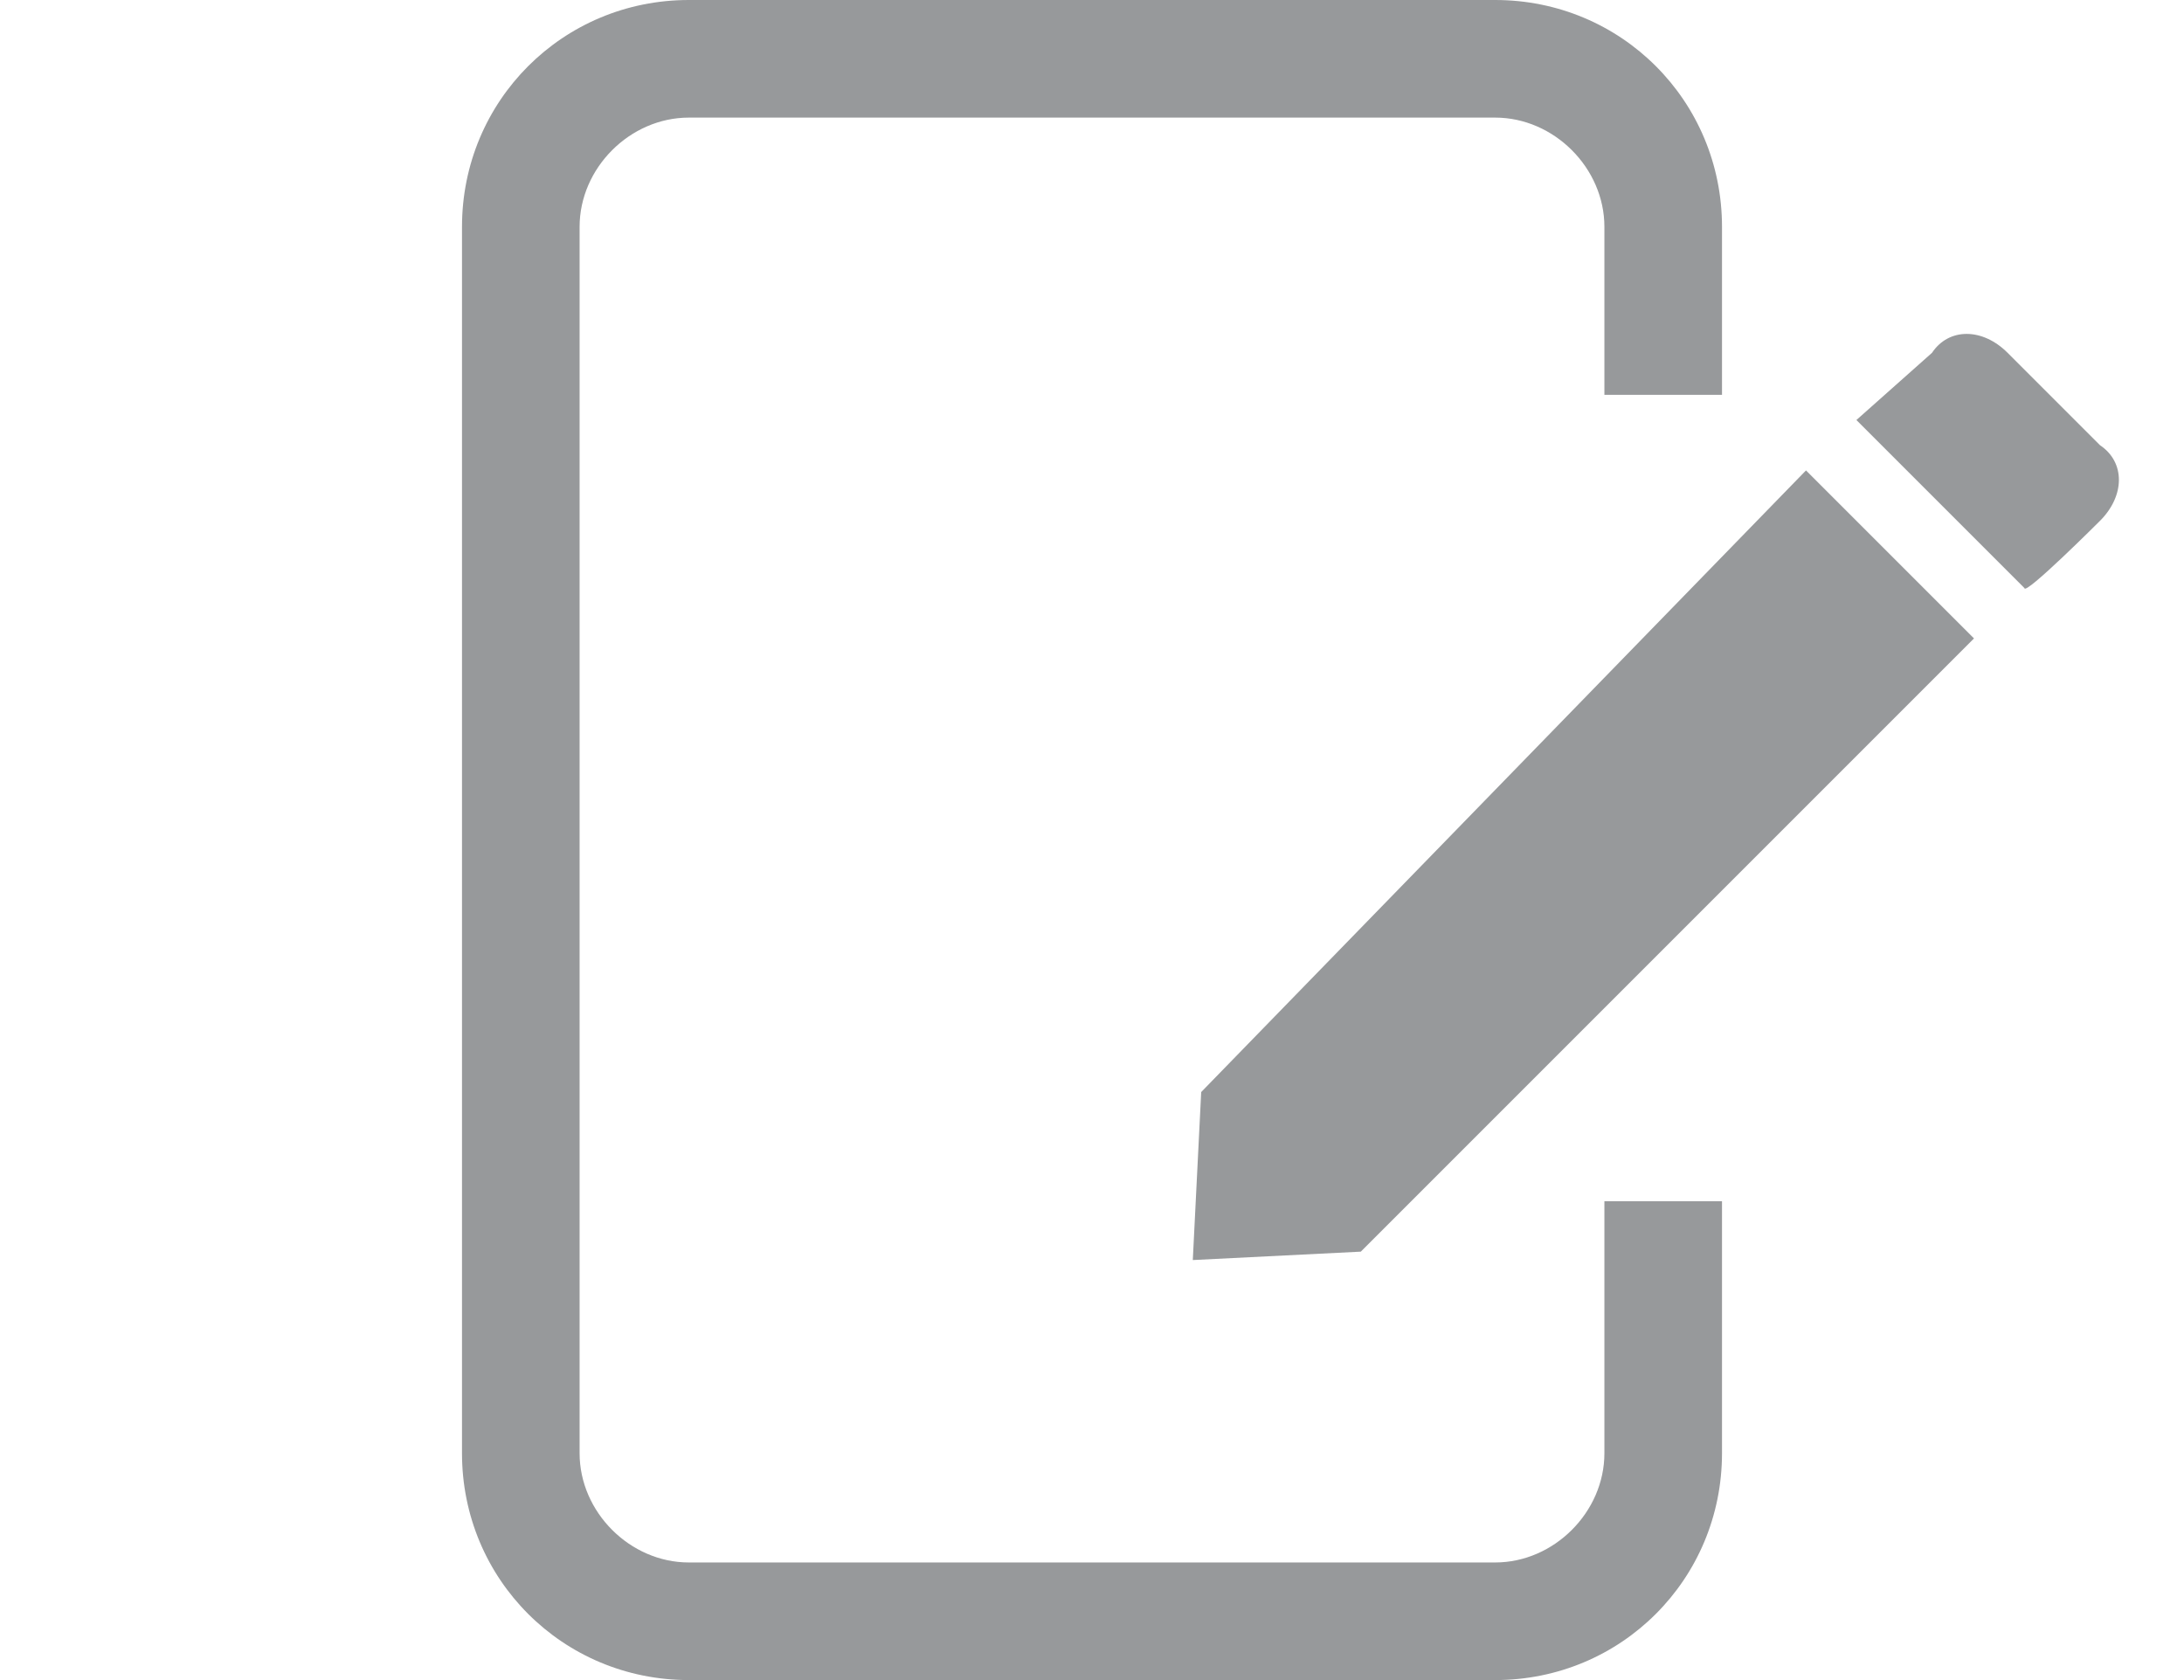
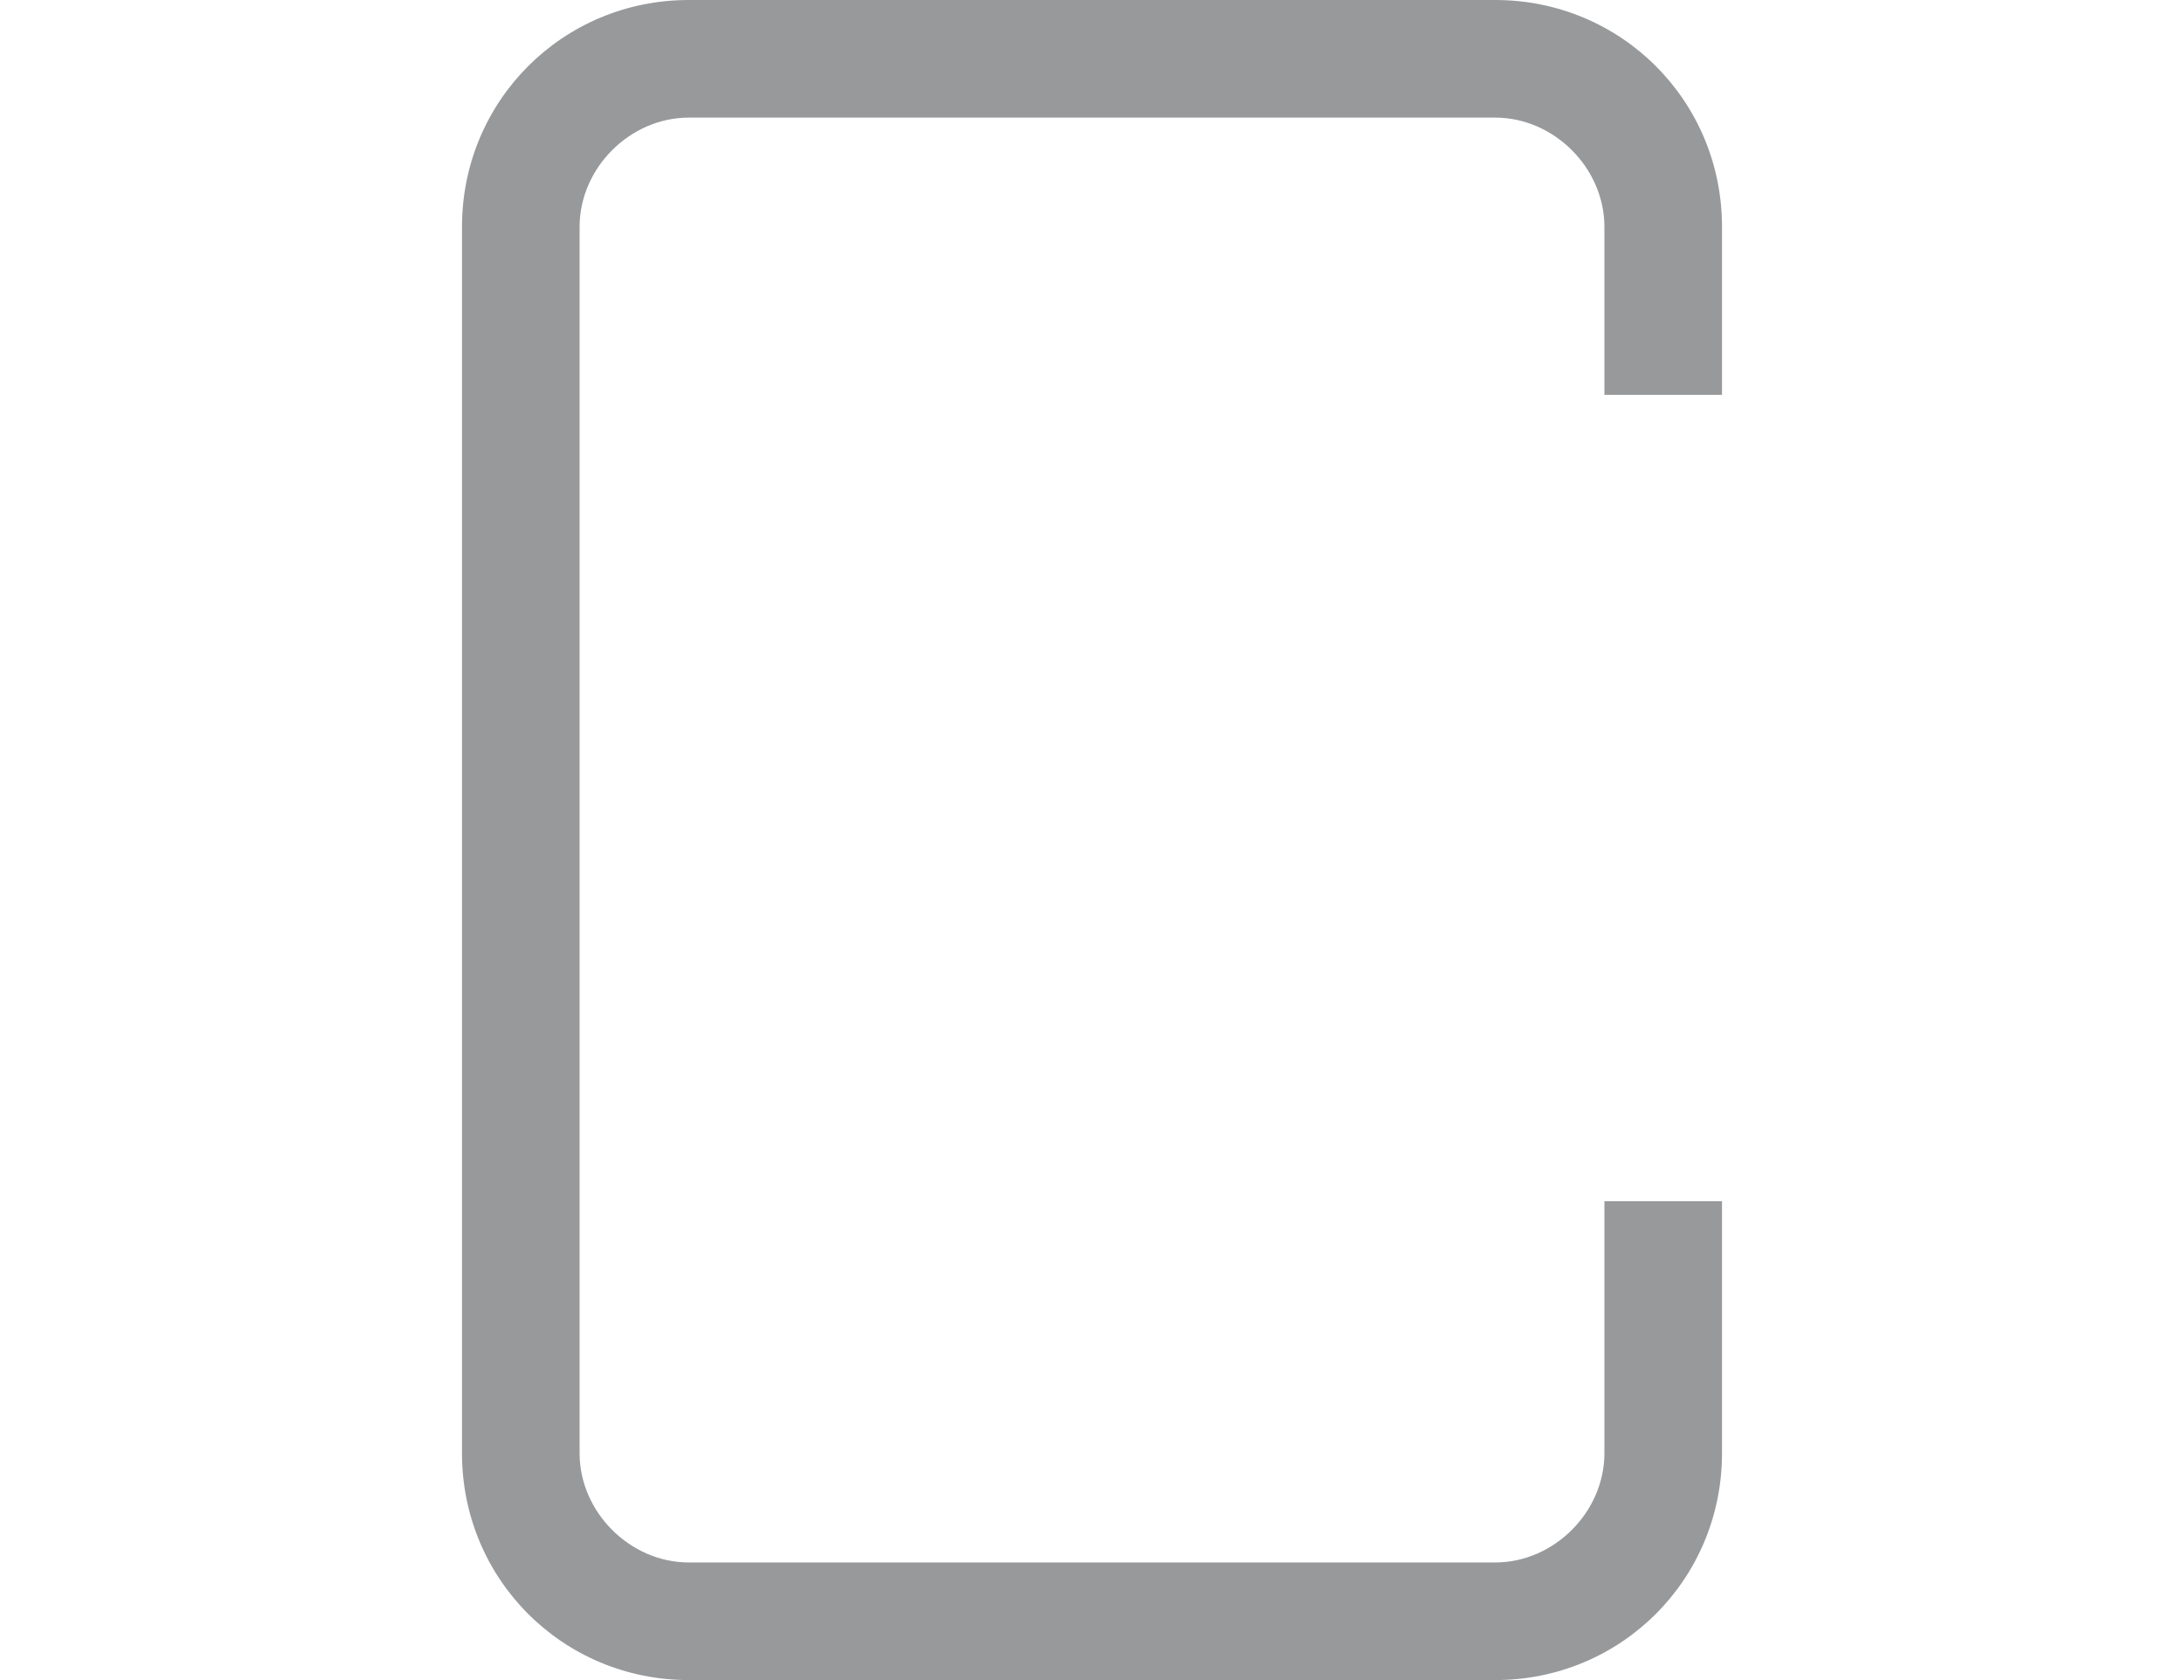
<svg xmlns="http://www.w3.org/2000/svg" version="1.1" id="レイヤー_1" x="0px" y="0px" viewBox="0 0 26 20" style="enable-background:new 0 0 26 20;" xml:space="preserve">
  <style type="text/css">
	.st0{fill:#97999B;}
</style>
  <path class="st0" d="M17.8,20H8.2c-1.5,0-2.7-1.2-2.7-2.7V2.7C5.5,1.2,6.7,0,8.2,0h9.6c1.5,0,2.7,1.2,2.7,2.7v2h-1.4v-2  c0-0.7-0.6-1.3-1.3-1.3H8.2C7.5,1.4,6.9,2,6.9,2.7v14.6c0,0.7,0.6,1.3,1.3,1.3h9.6c0.7,0,1.3-0.6,1.3-1.3v-3h1.4v3  C20.5,18.8,19.3,20,17.8,20z" />
-   <path class="st0" d="M14.3,13l-0.1,2l2-0.1l7.3-7.3l-2-2L14.3,13z M25,6.2c0.3-0.3,0.3-0.7,0-0.9l-1.1-1.1c-0.3-0.3-0.7-0.3-0.9,0  L22.1,5l2,2C24.1,7.1,25,6.2,25,6.2z" />
</svg>